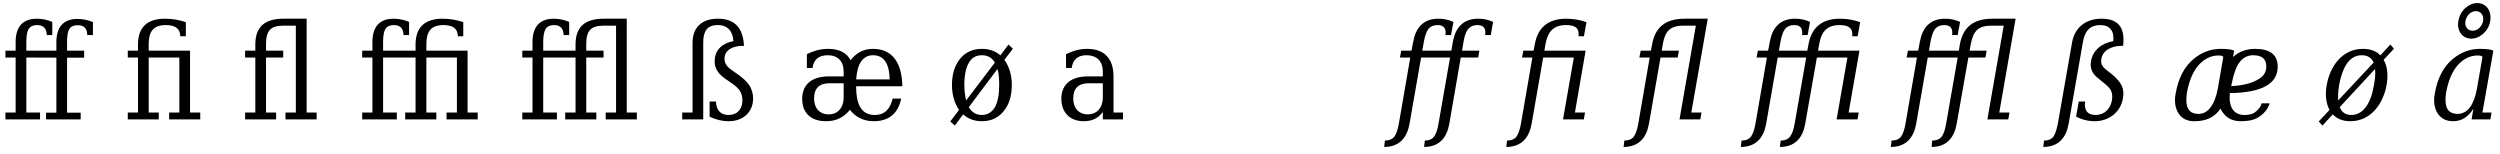
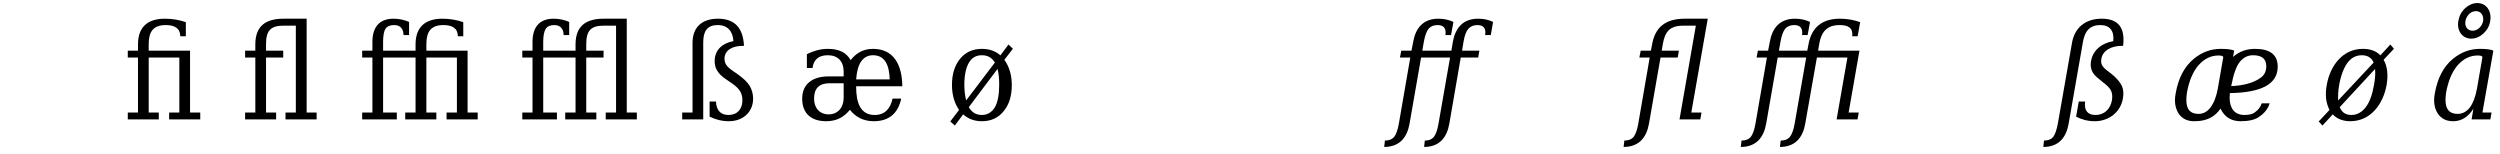
<svg xmlns="http://www.w3.org/2000/svg" width="812px" height="50px" viewBox="0 0 812 50" version="1.1">
  <g id="surface1">
-     <path style=" stroke:none;fill-rule:nonzero;fill:rgb(0%,0%,0%);fill-opacity:1;" d="M 28.344 11.383 L 30.18 11.383 L 30.18 7.164 C 28.695 6.578 27.059 6.148 25.184 6.148 C 20.5 6.148 18.312 8.883 18.312 13.723 L 18.312 16.457 L 8.555 16.457 L 8.555 13.566 C 8.555 11.539 8.824 10.133 9.332 9.352 C 9.879 8.57 10.777 8.141 12.066 8.141 C 14.137 8.141 15.148 9.312 15.188 11.383 L 16.984 11.383 L 16.984 7.125 C 15.539 6.5 13.863 6.074 11.988 6.074 C 7.266 6.074 5.078 8.844 5.078 13.645 L 5.078 16.457 L 1.762 16.457 L 1.762 18.684 L 5.078 18.684 L 5.078 36.562 L 1.762 36.562 L 1.762 38.785 L 13.004 38.785 L 13.004 36.562 L 8.555 36.562 L 8.555 18.684 L 18.312 18.723 L 18.312 36.602 L 14.957 36.602 L 14.957 38.785 L 26.199 38.785 L 26.199 36.602 L 21.785 36.602 L 21.785 18.723 L 27.332 18.723 L 27.332 16.457 L 21.785 16.457 L 21.785 13.605 C 21.785 11.617 22.02 10.133 22.566 9.352 C 23.074 8.57 23.973 8.18 25.262 8.18 C 27.332 8.18 28.305 9.312 28.344 11.383 Z M 28.344 11.383 " />
    <path style=" stroke:none;fill-rule:nonzero;fill:rgb(0%,0%,0%);fill-opacity:1;" d="M 53.879 8.141 C 56.688 8.141 58.523 9.156 58.562 11.773 L 60.359 11.773 L 60.359 7.203 C 58.367 6.5 56.066 6.074 53.566 6.074 C 47.867 6.074 44.82 8.844 44.82 14.426 L 44.82 16.457 L 41.504 16.457 L 41.504 18.684 L 44.82 18.684 L 44.82 36.562 L 41.504 36.562 L 41.504 38.785 L 51.574 38.785 L 51.574 36.562 L 48.297 36.562 L 48.297 18.684 L 58.25 18.684 L 58.25 36.562 L 54.934 36.562 L 54.934 38.785 L 65.043 38.785 L 65.043 36.562 L 61.727 36.562 L 61.727 16.457 L 48.297 16.457 L 48.297 14.348 C 48.297 10.211 49.82 8.141 53.879 8.141 Z M 53.879 8.141 " />
    <path style=" stroke:none;fill-rule:nonzero;fill:rgb(0%,0%,0%);fill-opacity:1;" d="M 82.93 14.426 L 82.93 16.457 L 79.613 16.457 L 79.613 18.684 L 82.93 18.684 L 82.93 36.562 L 79.613 36.562 L 79.613 38.785 L 89.684 38.785 L 89.684 36.562 L 86.406 36.562 L 86.406 18.684 L 91.988 18.684 L 91.988 16.457 L 86.406 16.457 L 86.406 14.348 C 86.406 10.055 87.809 8.336 92.027 8.336 L 96.086 8.336 L 96.086 36.562 L 92.73 36.562 L 92.73 38.785 L 102.84 38.785 L 102.84 36.562 L 99.598 36.562 L 99.598 6.074 L 92.066 6.074 C 86.133 6.074 82.93 8.609 82.93 14.426 Z M 82.93 14.426 " />
    <path style=" stroke:none;fill-rule:nonzero;fill:rgb(0%,0%,0%);fill-opacity:1;" d="M 144.027 8.141 C 146.879 8.141 148.676 9.156 148.715 11.773 L 150.469 11.773 L 150.469 7.203 C 148.48 6.5 146.215 6.074 143.715 6.074 C 138.055 6.074 134.973 8.844 134.973 14.426 L 134.973 16.457 L 124.43 16.457 L 124.43 13.566 C 124.43 11.539 124.703 10.133 125.211 9.352 C 125.719 8.57 126.695 8.141 127.984 8.141 C 130.016 8.141 131.027 9.312 131.066 11.383 L 132.863 11.383 L 132.863 7.125 C 131.418 6.5 129.781 6.074 127.828 6.074 C 123.145 6.074 120.957 8.883 120.957 13.645 L 120.957 16.457 L 117.637 16.457 L 117.637 18.684 L 120.957 18.684 L 120.957 36.562 L 117.637 36.562 L 117.637 38.785 L 128.883 38.785 L 128.883 36.562 L 124.43 36.562 L 124.43 18.684 L 134.973 18.684 L 134.973 36.562 L 131.613 36.562 L 131.613 38.785 L 141.727 38.785 L 141.727 36.562 L 138.484 36.562 L 138.484 18.684 L 148.402 18.684 L 148.402 36.562 L 145.043 36.562 L 145.043 38.785 L 155.156 38.785 L 155.156 36.562 L 151.875 36.562 L 151.875 16.457 L 138.484 16.457 L 138.484 14.348 C 138.484 10.211 140.008 8.141 144.027 8.141 Z M 144.027 8.141 " />
    <path style=" stroke:none;fill-rule:nonzero;fill:rgb(0%,0%,0%);fill-opacity:1;" d="M 196.035 8.336 L 200.094 8.336 L 200.094 36.562 L 196.738 36.562 L 196.738 38.785 L 206.848 38.785 L 206.848 36.562 L 203.57 36.562 L 203.57 6.074 L 196.074 6.074 C 190.141 6.074 186.938 8.609 186.938 14.426 L 186.938 16.457 L 176.438 16.457 L 176.438 13.566 C 176.438 11.539 176.75 10.133 177.258 9.352 C 177.766 8.57 178.699 8.141 179.988 8.141 C 181.98 8.141 183.035 9.312 183.074 11.383 L 184.867 11.383 L 184.867 7.125 C 183.426 6.5 181.785 6.074 179.832 6.074 C 175.148 6.074 172.961 8.883 172.961 13.645 L 172.961 16.457 L 169.645 16.457 L 169.645 18.684 L 172.961 18.684 L 172.961 36.562 L 169.645 36.562 L 169.645 38.785 L 180.887 38.785 L 180.887 36.562 L 176.438 36.562 L 176.438 18.684 L 186.938 18.684 L 186.938 36.562 L 183.582 36.562 L 183.582 38.785 L 193.691 38.785 L 193.691 36.562 L 190.414 36.562 L 190.414 18.684 L 196.035 18.684 L 196.035 16.457 L 190.414 16.457 L 190.414 14.348 C 190.414 10.055 191.816 8.336 196.035 8.336 Z M 196.035 8.336 " />
    <path style=" stroke:none;fill-rule:nonzero;fill:rgb(0%,0%,0%);fill-opacity:1;" d="M 238.211 13.371 C 234.773 13.957 232.121 16.105 232.121 19.891 C 232.121 21.062 232.395 22.078 232.98 23.016 C 233.523 23.914 234.422 24.812 235.75 25.707 L 237.391 26.84 C 238.914 27.855 239.848 28.754 240.355 29.574 C 240.863 30.395 241.137 31.449 241.137 32.578 C 241.137 35.43 239.461 37.344 236.609 37.344 C 233.953 37.344 232.629 35.664 232.551 32.969 L 230.48 32.969 L 230.48 37.887 C 232.238 38.746 234.305 39.371 236.766 39.371 C 241.254 39.371 244.613 36.445 244.613 32.031 C 244.613 30.434 244.184 29.066 243.48 27.855 C 242.738 26.645 241.371 25.355 239.422 23.992 L 237.742 22.82 C 236.844 22.195 236.18 21.57 235.867 21.023 C 235.516 20.477 235.32 19.852 235.32 19.109 C 235.32 16.184 238.055 14.895 241.215 14.895 L 241.645 14.895 C 241.371 9.312 238.875 6.074 233.172 6.074 C 228.059 6.074 224.938 8.805 224.938 13.879 L 224.938 36.562 L 221.578 36.562 L 221.578 38.785 L 228.41 38.785 L 228.41 13.801 C 228.41 10.133 229.66 8.141 233.172 8.141 C 236.375 8.141 238.055 10.25 238.211 13.371 Z M 238.211 13.371 " />
    <path style=" stroke:none;fill-rule:nonzero;fill:rgb(0%,0%,0%);fill-opacity:1;" d="M 269.18 37.148 C 266.211 37.148 264.414 35.078 264.414 32.07 C 264.414 28.637 266.094 27.035 269.531 27.035 L 274.02 27.035 L 274.02 31.758 C 274.02 34.844 272.184 37.148 269.18 37.148 Z M 276.051 35.664 C 277.727 37.812 280.227 39.371 283.777 39.371 C 289.012 39.371 291.742 36.562 292.719 32.031 L 289.906 32.031 C 289.242 35.078 287.566 37.344 284.09 37.344 C 279.445 37.344 278.078 33.32 278.078 28.207 L 278.078 28.012 L 293.07 28.012 C 292.992 20.984 290.258 15.871 283.543 15.871 C 280.148 15.871 277.922 17.434 276.285 19.539 C 274.957 17.121 272.613 15.871 268.906 15.871 C 266.25 15.871 264.102 16.613 262.074 17.59 L 262.074 22.078 L 263.906 22.078 C 264.258 19.422 265.82 17.941 268.867 17.941 C 272.145 17.941 274.02 19.93 274.02 23.25 L 274.02 24.812 L 269.141 24.812 C 264.062 24.812 260.551 27.152 260.551 32.07 C 260.551 36.836 263.48 39.371 268.32 39.371 C 271.988 39.371 274.254 37.848 276.051 35.664 Z M 288.973 25.785 L 278.078 25.785 C 278.273 23.211 278.781 21.258 279.719 19.93 C 280.656 18.605 281.945 17.941 283.543 17.941 C 287.605 17.941 288.855 21.453 288.973 25.785 Z M 288.973 25.785 " />
    <path style=" stroke:none;fill-rule:nonzero;fill:rgb(0%,0%,0%);fill-opacity:1;" d="M 323.133 20.32 L 313.805 32.617 C 313.453 31.176 313.219 29.496 313.219 27.582 C 313.219 24.422 313.727 22 314.703 20.359 C 315.641 18.723 317.043 17.941 318.918 17.941 C 321.027 17.941 322.273 18.914 323.133 20.32 Z M 314.664 34.805 L 323.992 22.391 C 324.422 23.953 324.539 25.59 324.539 27.582 C 324.539 30.785 324.07 33.203 323.133 34.844 C 322.156 36.445 320.754 37.344 318.918 37.344 C 316.77 37.344 315.523 36.25 314.664 34.805 Z M 326.219 19.422 L 328.988 15.832 L 327.547 14.465 L 324.93 17.98 C 323.445 16.691 321.535 15.871 318.918 15.871 C 315.988 15.871 313.609 16.926 311.852 19.07 C 310.094 21.219 309.199 24.031 309.199 27.582 C 309.199 31.02 310.094 33.633 311.5 35.703 L 308.652 39.449 L 310.133 40.777 L 312.828 37.148 C 314.352 38.473 316.223 39.371 318.918 39.371 C 321.848 39.371 324.188 38.316 325.945 36.172 C 327.742 34.023 328.637 31.176 328.637 27.582 C 328.637 24.188 327.664 21.414 326.219 19.422 Z M 326.219 19.422 " />
-     <path style=" stroke:none;fill-rule:nonzero;fill:rgb(0%,0%,0%);fill-opacity:1;" d="M 353.352 37.148 C 350.387 37.148 348.59 35.078 348.59 32.07 C 348.59 28.637 350.27 27.035 353.703 27.035 L 358.195 27.035 L 358.195 31.758 C 358.195 34.844 356.359 37.148 353.352 37.148 Z M 353.078 15.871 C 350.426 15.871 348.277 16.613 346.246 17.59 L 346.246 22.078 L 348.082 22.078 C 348.434 19.461 349.957 17.941 352.883 17.941 C 356.242 17.941 358.195 19.891 358.195 23.25 L 358.195 24.812 L 353.312 24.812 C 348.199 24.812 344.727 27.152 344.727 32.07 C 344.727 36.562 347.535 39.371 351.988 39.371 C 355.031 39.371 356.789 38.238 358.195 36.367 L 358.195 38.785 L 364.754 38.785 L 364.754 36.562 L 361.668 36.562 L 361.668 24.852 C 361.668 19.109 358.777 15.871 353.078 15.871 Z M 353.078 15.871 " />
    <path style=" stroke:none;fill-rule:nonzero;fill:rgb(0%,0%,0%);fill-opacity:1;" d="M 482.457 10.523 C 482.457 10.797 482.418 11.07 482.379 11.383 L 484.215 11.383 L 484.957 7.125 C 483.59 6.461 481.988 6.074 480.113 6.074 C 475.117 6.074 472.656 9.156 471.879 13.645 L 471.41 16.457 L 461.961 16.457 L 462.469 13.566 C 462.82 11.539 463.367 10.133 463.992 9.352 C 464.656 8.57 465.633 8.141 466.918 8.141 C 468.559 8.141 469.535 8.883 469.535 10.523 C 469.535 10.797 469.535 11.07 469.457 11.383 L 471.293 11.383 L 472.074 7.125 C 470.629 6.461 469.066 6.074 467.191 6.074 C 462.195 6.074 459.773 9.156 458.996 13.645 L 458.449 16.457 L 455.129 16.457 L 454.699 18.684 L 458.059 18.684 L 454.348 40.152 C 453.996 42.223 453.449 43.668 452.789 44.523 C 452.125 45.266 451.148 45.656 449.82 45.656 L 449.586 47.727 C 454.582 47.727 457.043 44.641 457.824 40.152 L 461.57 18.684 L 470.98 18.684 L 467.23 40.152 C 466.879 42.223 466.371 43.668 465.672 44.523 C 465.047 45.266 464.109 45.656 462.781 45.656 L 462.547 47.727 C 467.543 47.727 469.965 44.641 470.746 40.152 L 474.453 18.684 L 480.113 18.684 L 480.504 16.457 L 474.883 16.457 L 475.352 13.566 C 475.703 11.539 476.211 10.133 476.914 9.352 C 477.617 8.57 478.594 8.141 479.879 8.141 C 481.52 8.141 482.457 8.922 482.457 10.523 Z M 482.457 10.523 " />
-     <path style=" stroke:none;fill-rule:nonzero;fill:rgb(0%,0%,0%);fill-opacity:1;" d="M 512.746 11.031 C 512.746 11.266 512.746 11.5 512.707 11.773 L 514.461 11.773 L 515.281 7.203 C 513.332 6.5 511.145 6.074 508.684 6.074 C 502.672 6.074 499.395 9.156 498.496 14.426 L 498.105 16.457 L 494.785 16.457 L 494.355 18.684 L 497.715 18.684 L 494.008 40.152 C 493.656 42.223 493.109 43.668 492.445 44.523 C 491.781 45.266 490.805 45.656 489.477 45.656 L 489.242 47.727 C 494.242 47.727 496.699 44.641 497.48 40.152 L 501.227 18.684 L 511.184 18.684 L 507.668 38.785 L 514.422 38.785 L 514.812 36.562 L 511.535 36.562 L 515.008 16.457 L 501.617 16.457 L 501.969 14.348 C 502.672 10.484 504.391 8.141 508.645 8.141 C 511.105 8.141 512.746 8.805 512.746 11.031 Z M 512.746 11.031 " />
    <path style=" stroke:none;fill-rule:nonzero;fill:rgb(0%,0%,0%);fill-opacity:1;" d="M 546.754 8.336 L 550.812 8.336 L 545.504 38.785 L 552.258 38.785 L 552.648 36.562 L 549.332 36.562 L 554.68 6.074 L 547.184 6.074 C 540.859 6.074 537.543 8.961 536.605 14.426 L 536.215 16.457 L 532.895 16.457 L 532.465 18.684 L 535.824 18.684 L 532.113 40.152 C 531.762 42.223 531.219 43.668 530.555 44.523 C 529.891 45.266 528.914 45.656 527.586 45.656 L 527.352 47.727 C 532.348 47.727 534.809 44.641 535.59 40.152 L 539.336 18.684 L 544.918 18.684 L 545.309 16.457 L 539.727 16.457 L 540.078 14.348 C 540.781 10.289 542.305 8.336 546.754 8.336 Z M 546.754 8.336 " />
    <path style=" stroke:none;fill-rule:nonzero;fill:rgb(0%,0%,0%);fill-opacity:1;" d="M 585.367 10.523 C 585.367 10.797 585.367 11.07 585.289 11.383 L 587.121 11.383 L 587.902 7.125 C 586.461 6.461 584.898 6.074 583.023 6.074 C 578.027 6.074 575.605 9.156 574.824 13.645 L 574.281 16.457 L 570.961 16.457 L 570.531 18.684 L 573.891 18.684 L 570.18 40.152 C 569.828 42.223 569.281 43.668 568.617 44.523 C 567.957 45.266 566.98 45.656 565.652 45.656 L 565.418 47.727 C 570.414 47.727 572.875 44.641 573.656 40.152 L 577.402 18.684 L 586.656 18.684 L 582.906 40.152 C 582.555 42.223 582.008 43.668 581.305 44.523 C 580.645 45.266 579.707 45.656 578.379 45.656 L 578.105 47.727 C 583.102 47.727 585.562 44.68 586.344 40.152 L 590.129 18.684 L 600.043 18.684 L 596.531 38.785 L 603.324 38.785 L 603.715 36.562 L 600.434 36.562 L 603.949 16.457 L 590.52 16.457 L 590.871 14.348 C 591.535 10.484 593.254 8.141 597.508 8.141 C 600.316 8.141 601.918 9.078 601.605 11.773 L 603.363 11.773 L 604.184 7.203 C 602.27 6.5 600.043 6.074 597.625 6.074 C 591.574 6.074 588.332 9.156 587.395 14.426 L 587.008 16.457 L 577.793 16.457 L 578.301 13.566 C 578.652 11.539 579.199 10.133 579.824 9.352 C 580.488 8.57 581.461 8.141 582.75 8.141 C 584.391 8.141 585.367 8.883 585.367 10.523 Z M 585.367 10.523 " />
-     <path style=" stroke:none;fill-rule:nonzero;fill:rgb(0%,0%,0%);fill-opacity:1;" d="M 634.098 10.523 C 634.098 10.797 634.098 11.07 634.02 11.383 L 635.855 11.383 L 636.637 7.125 C 635.191 6.461 633.629 6.074 631.758 6.074 C 626.758 6.074 624.34 9.156 623.559 13.645 L 623.012 16.457 L 619.695 16.457 L 619.266 18.684 L 622.621 18.684 L 618.914 40.152 C 618.562 42.223 618.016 43.668 617.352 44.523 C 616.688 45.266 615.711 45.656 614.383 45.656 L 614.148 47.727 C 619.148 47.727 621.605 44.641 622.387 40.152 L 626.137 18.684 L 635.855 18.684 L 632.109 40.152 C 631.758 42.223 631.25 43.668 630.547 44.523 C 629.922 45.266 628.906 45.656 627.578 45.656 L 627.383 47.727 C 632.344 47.727 634.762 44.641 635.543 40.152 L 639.328 18.684 L 644.875 18.684 L 645.266 16.457 L 639.719 16.457 L 640.109 14.348 C 640.5 12.164 641.164 10.602 642.18 9.703 C 643.156 8.805 644.68 8.336 646.746 8.336 L 650.809 8.336 L 645.5 38.785 L 652.289 38.785 L 652.68 36.562 L 649.363 36.562 L 654.672 6.074 L 647.176 6.074 C 640.852 6.074 637.535 8.961 636.559 14.426 L 636.246 16.457 L 626.527 16.457 L 627.031 13.566 C 627.383 11.539 627.93 10.133 628.555 9.352 C 629.219 8.57 630.195 8.141 631.484 8.141 C 633.121 8.141 634.098 8.883 634.098 10.523 Z M 634.098 10.523 " />
    <path style=" stroke:none;fill-rule:nonzero;fill:rgb(0%,0%,0%);fill-opacity:1;" d="M 682.246 8.141 C 685.289 8.141 686.773 10.133 686.383 13.371 C 682.637 13.996 679.746 16.301 679.16 19.891 C 678.926 21.062 679.082 22.078 679.473 23.016 C 679.824 23.914 680.645 24.812 681.816 25.707 L 683.184 26.84 C 684.508 27.855 685.406 28.754 685.719 29.574 C 686.07 30.395 686.148 31.449 685.953 32.578 C 685.484 35.273 683.609 37.344 680.605 37.344 C 677.988 37.344 676.859 35.781 677.246 32.969 L 675.18 32.969 L 674.32 37.887 C 675.961 38.746 677.988 39.371 680.371 39.371 C 685.172 39.371 688.805 36.211 689.508 32.031 C 689.816 30.434 689.699 29.066 689.156 27.855 C 688.57 26.645 687.477 25.355 685.797 23.992 L 684.273 22.82 C 683.453 22.195 682.949 21.57 682.676 21.023 C 682.441 20.477 682.402 19.852 682.52 19.109 C 682.988 16.34 685.797 14.895 689.195 14.895 L 689.586 14.895 C 690.285 9.117 688.141 6.074 682.637 6.074 C 677.168 6.074 673.812 9.156 672.992 13.879 L 668.387 40.152 C 667.996 42.223 667.488 43.668 666.863 44.523 C 666.199 45.266 665.223 45.656 663.898 45.656 L 663.664 47.727 C 668.66 47.727 671.117 44.68 671.898 40.152 L 676.508 13.801 C 677.09 10.367 678.496 8.141 682.246 8.141 Z M 682.246 8.141 " />
    <path style=" stroke:none;fill-rule:nonzero;fill:rgb(0%,0%,0%);fill-opacity:1;" d="M 731.797 17.941 C 734.645 17.941 736.09 19.109 736.09 21.531 C 736.09 23.25 735.387 24.578 733.941 25.473 C 731.758 26.957 728.711 27.777 724.691 27.973 C 725.434 24.109 726.332 21.492 727.5 20.086 C 728.672 18.645 730.117 17.941 731.797 17.941 Z M 724.184 31.719 C 724.184 31.254 724.223 30.746 724.262 30.238 C 734.605 30.082 739.797 27.27 739.797 21.648 C 739.797 17.785 737.34 15.871 732.422 15.871 C 729.648 15.871 727.305 16.73 725.277 18.488 L 725.668 16.457 C 724.926 16.066 723.441 15.871 721.293 15.871 C 718.133 15.871 715.203 16.926 712.59 19.07 C 709.465 21.609 707.516 25.395 706.656 30.355 C 706.5 31.176 706.422 31.875 706.422 32.578 C 706.422 34.258 706.852 35.742 707.629 36.914 C 708.762 38.551 710.441 39.371 712.629 39.371 L 712.863 39.371 C 716.609 39.371 719.422 38.004 721.215 35.273 C 722.543 38.004 724.691 39.371 727.734 39.371 C 730.312 39.371 732.266 38.941 733.551 38.082 C 735.465 36.836 736.676 35.312 737.184 33.555 L 734.605 33.555 C 734.293 34.648 733.512 35.703 732.227 36.602 C 731.523 37.07 730.43 37.344 728.984 37.344 C 725.746 37.344 724.184 35.117 724.184 31.719 Z M 714.031 36.992 C 711.418 36.992 710.129 35.508 710.129 32.539 C 710.129 31.797 710.168 30.941 710.324 30.043 C 711.027 26.215 712.277 23.25 714.109 21.141 C 716.023 19.031 718.172 18.02 720.59 18.02 C 721.566 18.02 722.113 18.215 722.113 18.605 L 720.355 28.715 C 719.891 31.371 719.07 33.438 717.977 34.883 C 716.922 36.289 715.633 36.992 714.031 36.992 Z M 714.031 36.992 " />
    <path style=" stroke:none;fill-rule:nonzero;fill:rgb(0%,0%,0%);fill-opacity:1;" d="M 770.957 20.32 L 759.441 32.617 C 759.402 31.953 759.402 31.176 759.441 30.355 C 759.672 26.41 760.922 22.391 762.484 20.359 C 763.734 18.723 765.258 17.941 767.129 17.941 C 769.121 17.941 770.332 18.875 770.957 20.32 Z M 759.945 34.805 L 771.426 22.391 C 771.582 24.266 771.387 25.824 771.074 27.582 C 770.527 30.785 769.629 33.203 768.379 34.844 C 767.129 36.445 765.57 37.344 763.734 37.344 C 761.664 37.344 760.57 36.328 759.945 34.805 Z M 767.441 15.871 C 760.805 15.871 756.785 21.492 755.73 27.582 C 755.145 30.785 755.457 33.477 756.629 35.703 L 753.117 39.449 L 754.324 40.777 L 757.684 37.148 C 758.973 38.512 760.805 39.371 763.383 39.371 C 770.059 39.371 774.078 33.711 775.172 27.582 C 775.719 24.383 775.445 21.531 774.195 19.422 L 777.555 15.832 L 776.383 14.465 L 773.141 17.98 C 771.855 16.613 769.98 15.871 767.441 15.871 Z M 767.441 15.871 " />
    <path style=" stroke:none;fill-rule:nonzero;fill:rgb(0%,0%,0%);fill-opacity:1;" d="M 808.824 6.773 C 809.371 3.652 807.578 0.996 804.648 0.996 C 803.203 0.996 801.879 1.582 800.668 2.676 C 799.457 3.809 798.754 5.176 798.48 6.773 C 797.895 9.938 799.73 12.551 802.656 12.551 C 804.102 12.551 805.43 11.969 806.641 10.875 C 807.852 9.742 808.594 8.375 808.824 6.773 Z M 803.125 9.977 C 802.309 9.977 801.645 9.664 801.215 9.078 C 800.746 8.453 800.629 7.672 800.785 6.773 C 801.098 5.176 802.387 3.613 804.18 3.613 C 805.82 3.613 806.758 5.02 806.523 6.773 C 806.25 8.375 804.883 9.977 803.125 9.977 Z M 796.801 39.371 C 799.457 39.371 801.684 38.004 803.359 35.312 L 802.773 38.785 L 808.863 38.785 L 809.254 36.562 L 806.289 36.562 L 809.84 16.457 C 809.098 16.066 807.617 15.871 805.469 15.871 C 802.309 15.871 799.418 16.926 796.762 19.07 C 793.641 21.609 791.688 25.395 790.828 30.355 C 790.672 31.176 790.594 31.875 790.594 32.578 C 790.594 34.258 791.023 35.742 791.805 36.914 C 792.938 38.551 794.539 39.371 796.801 39.371 Z M 798.207 36.992 C 795.594 36.992 794.305 35.508 794.305 32.5 C 794.305 31.758 794.344 30.941 794.5 30.043 C 795.203 26.215 796.449 23.25 798.285 21.141 C 800.199 19.031 802.348 18.02 804.766 18.02 C 805.781 18.02 806.289 18.215 806.289 18.605 L 804.531 28.715 C 804.062 31.371 803.281 33.438 802.23 34.883 C 801.137 36.289 799.809 36.992 798.207 36.992 Z M 798.207 36.992 " />
  </g>
</svg>